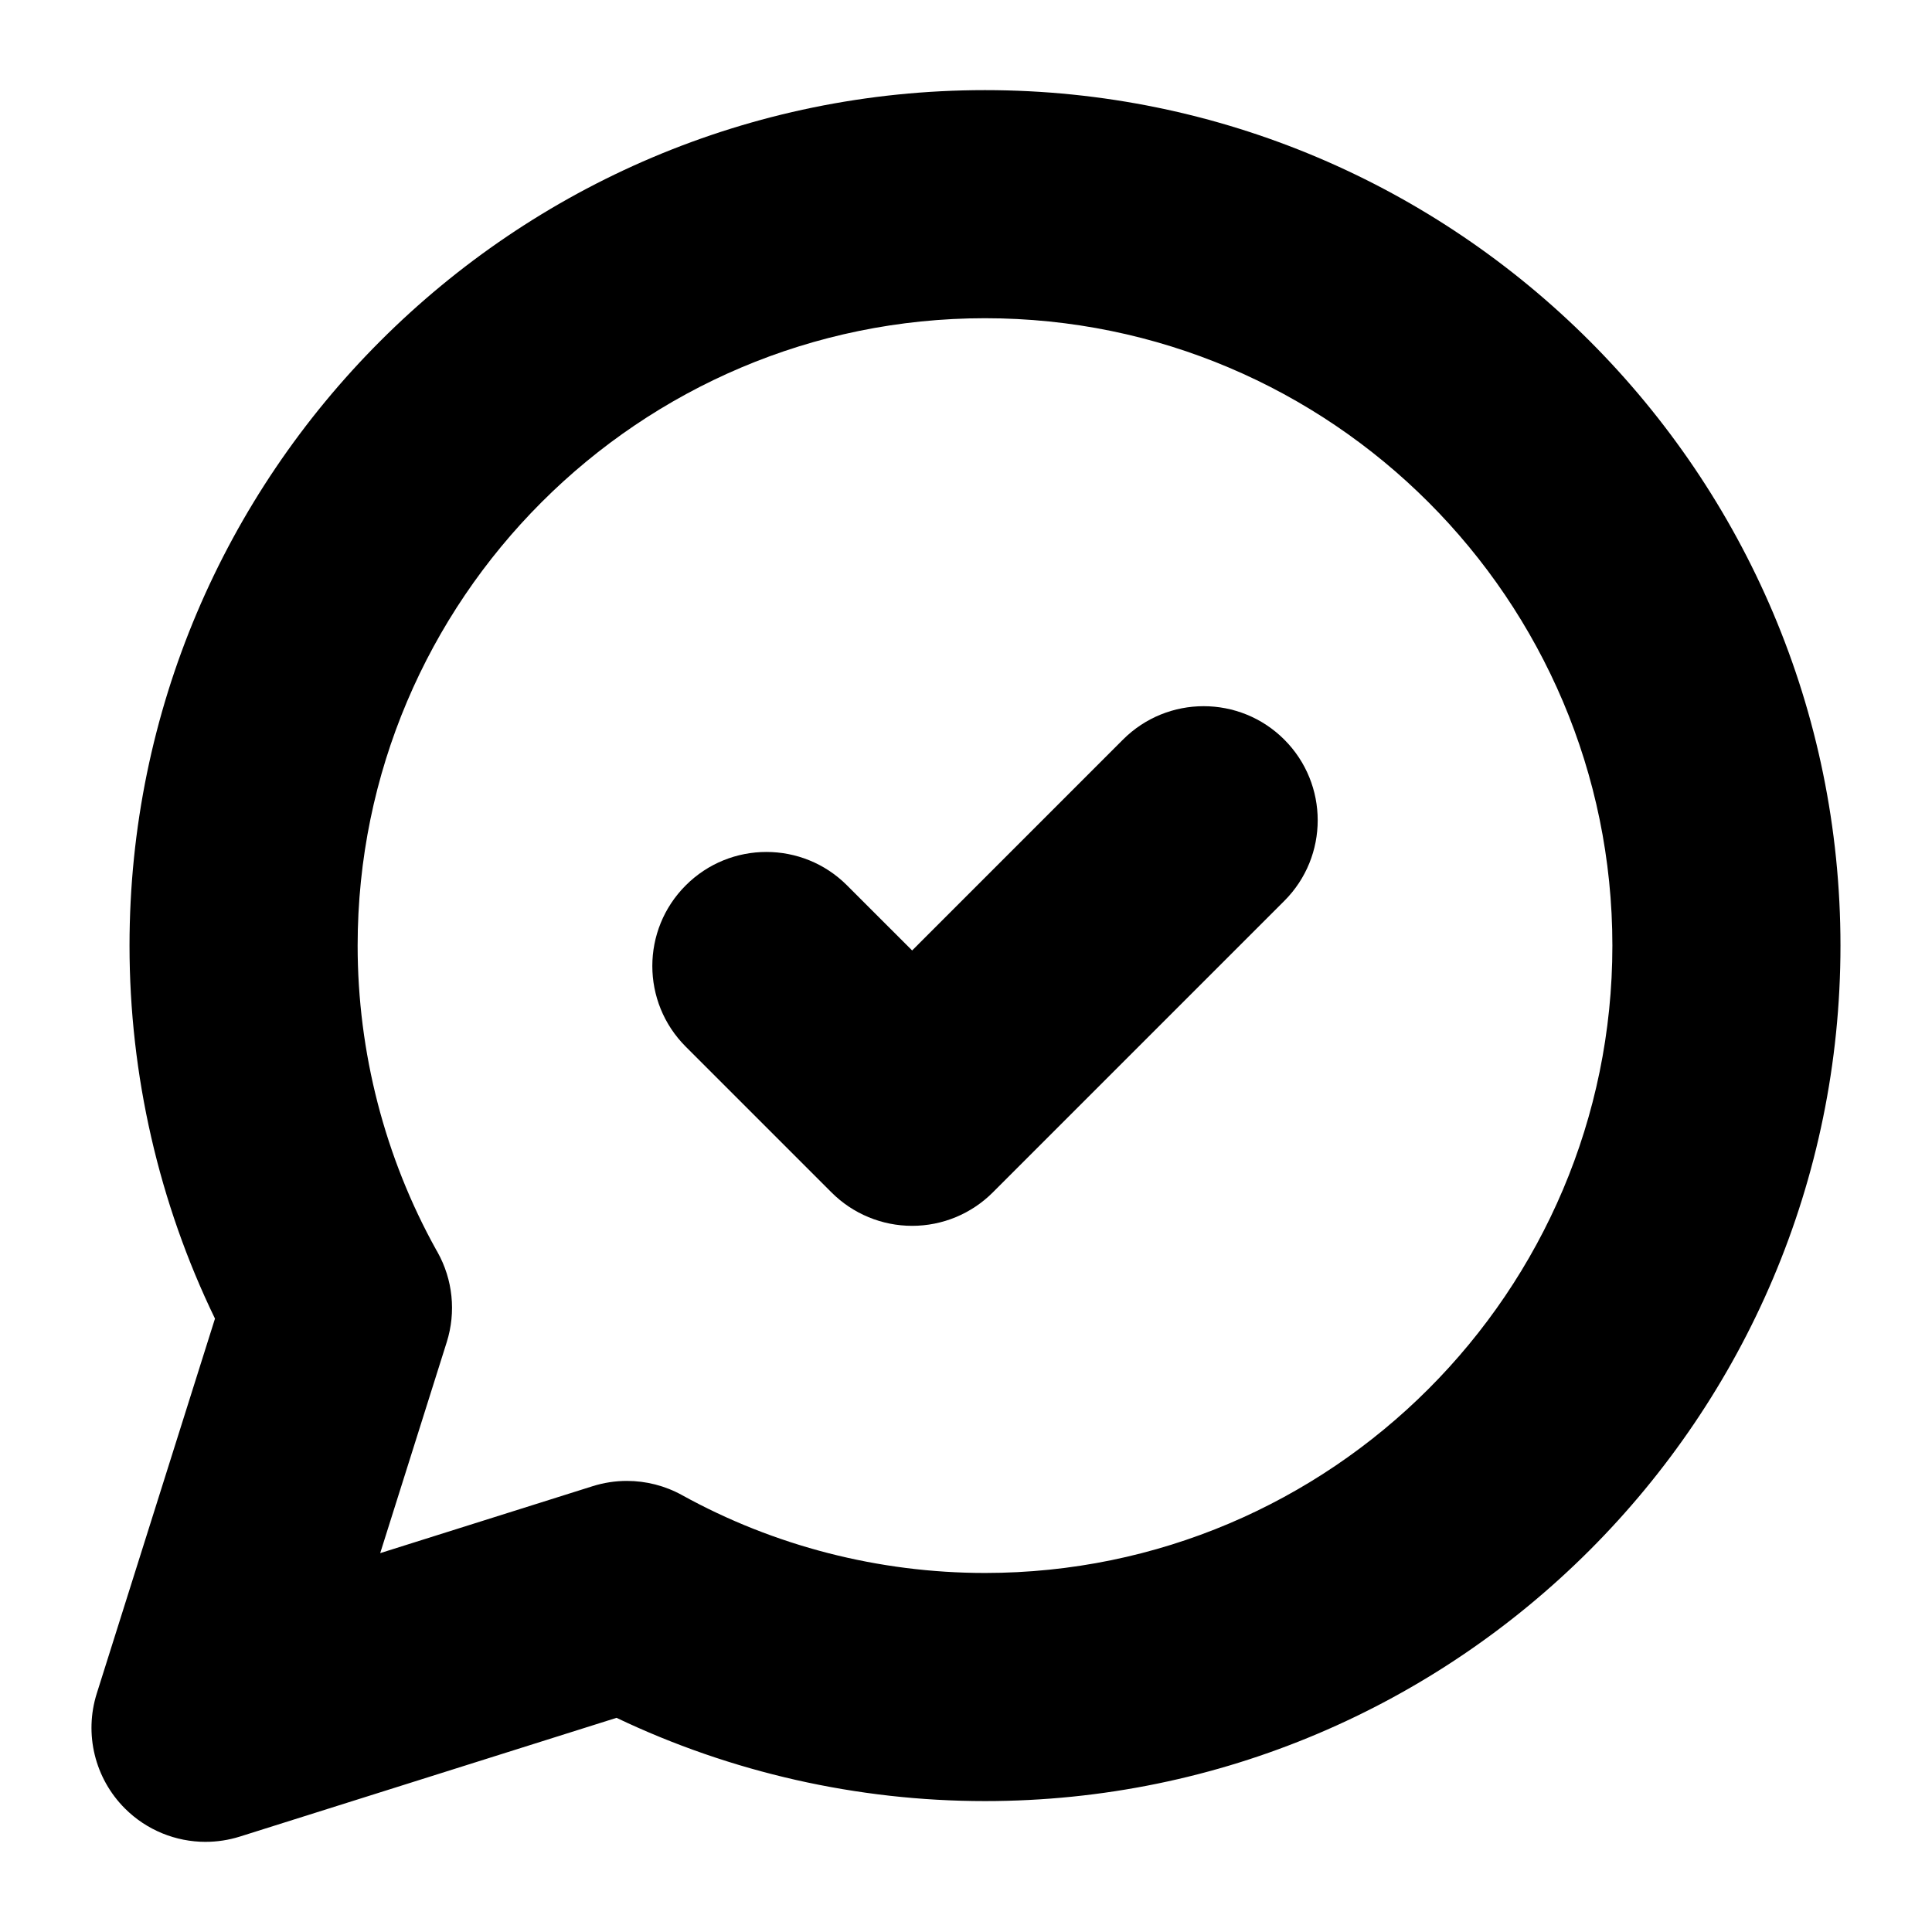
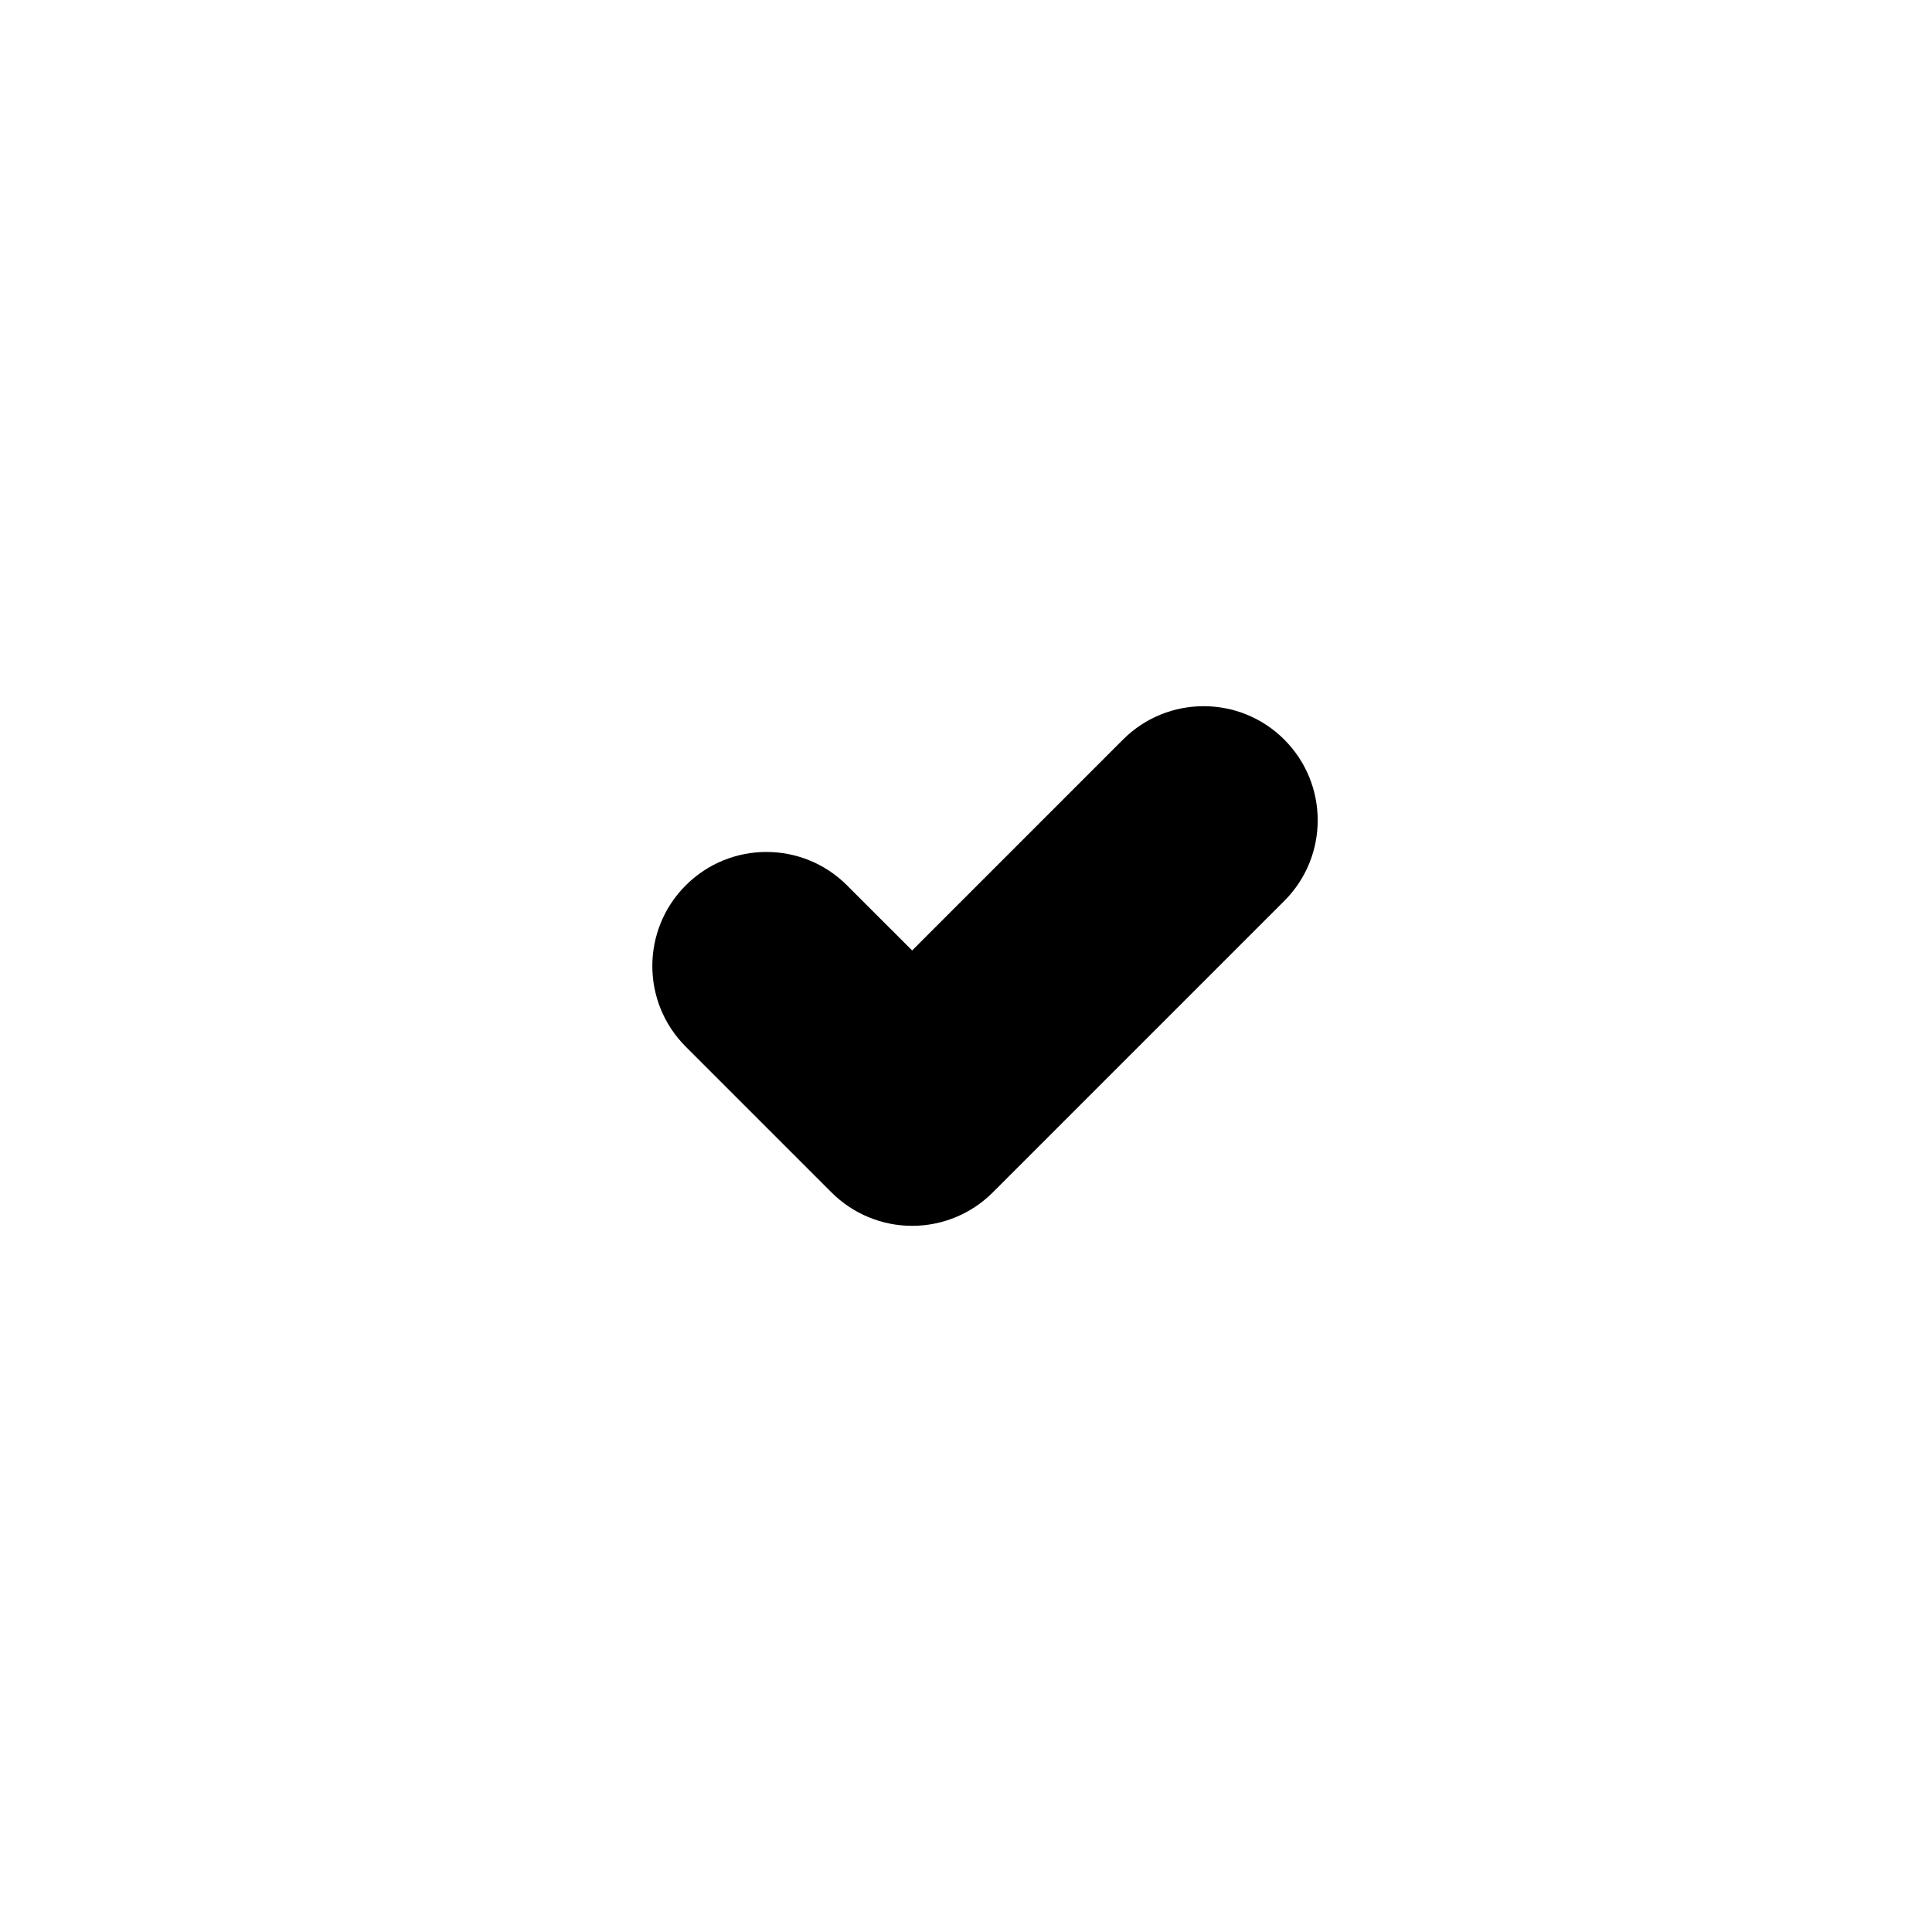
<svg xmlns="http://www.w3.org/2000/svg" fill="#000000" width="800px" height="800px" version="1.1" viewBox="144 144 512 512">
  <g>
    <path d="m385.73 468.86c-8.016 0-15.703-3.184-21.371-8.855l-38.629-38.629c-11.809-11.805-11.809-30.945 0-42.742 11.801-11.809 30.949-11.809 42.742 0l17.254 17.25 55.871-55.879c11.809-11.809 30.953-11.805 42.75-0.004 11.809 11.809 11.809 30.949 0.004 42.75l-77.246 77.25c-5.672 5.676-13.355 8.859-21.375 8.859z" />
-     <path d="m198.48 632.11c-7.898 0-15.629-3.098-21.383-8.855-7.969-7.969-10.844-19.715-7.453-30.465l31.328-99.34c-14.852-30.656-22.648-64.562-22.648-98.855 0-125.01 101.7-226.71 226.71-226.71 125.01 0 226.71 101.7 226.71 226.71 0 125.01-101.7 226.71-226.71 226.71-33.832 0-67.312-7.598-97.648-22.062l-99.824 31.469c-2.992 0.938-6.047 1.395-9.086 1.395zm111.66-95.652c5.066 0 10.102 1.273 14.621 3.773 24.414 13.492 52.168 20.621 80.277 20.621 91.672 0 166.26-74.582 166.26-166.26 0-91.672-74.582-166.26-166.26-166.26-91.672 0-166.26 74.582-166.26 166.26 0 28.258 7.203 56.141 20.836 80.66 0.105 0.188 0.215 0.371 0.324 0.559 4.07 7.269 4.961 15.906 2.457 23.855l-17.637 55.93 56.289-17.738c2.969-0.938 6.035-1.402 9.09-1.402z" />
  </g>
</svg>